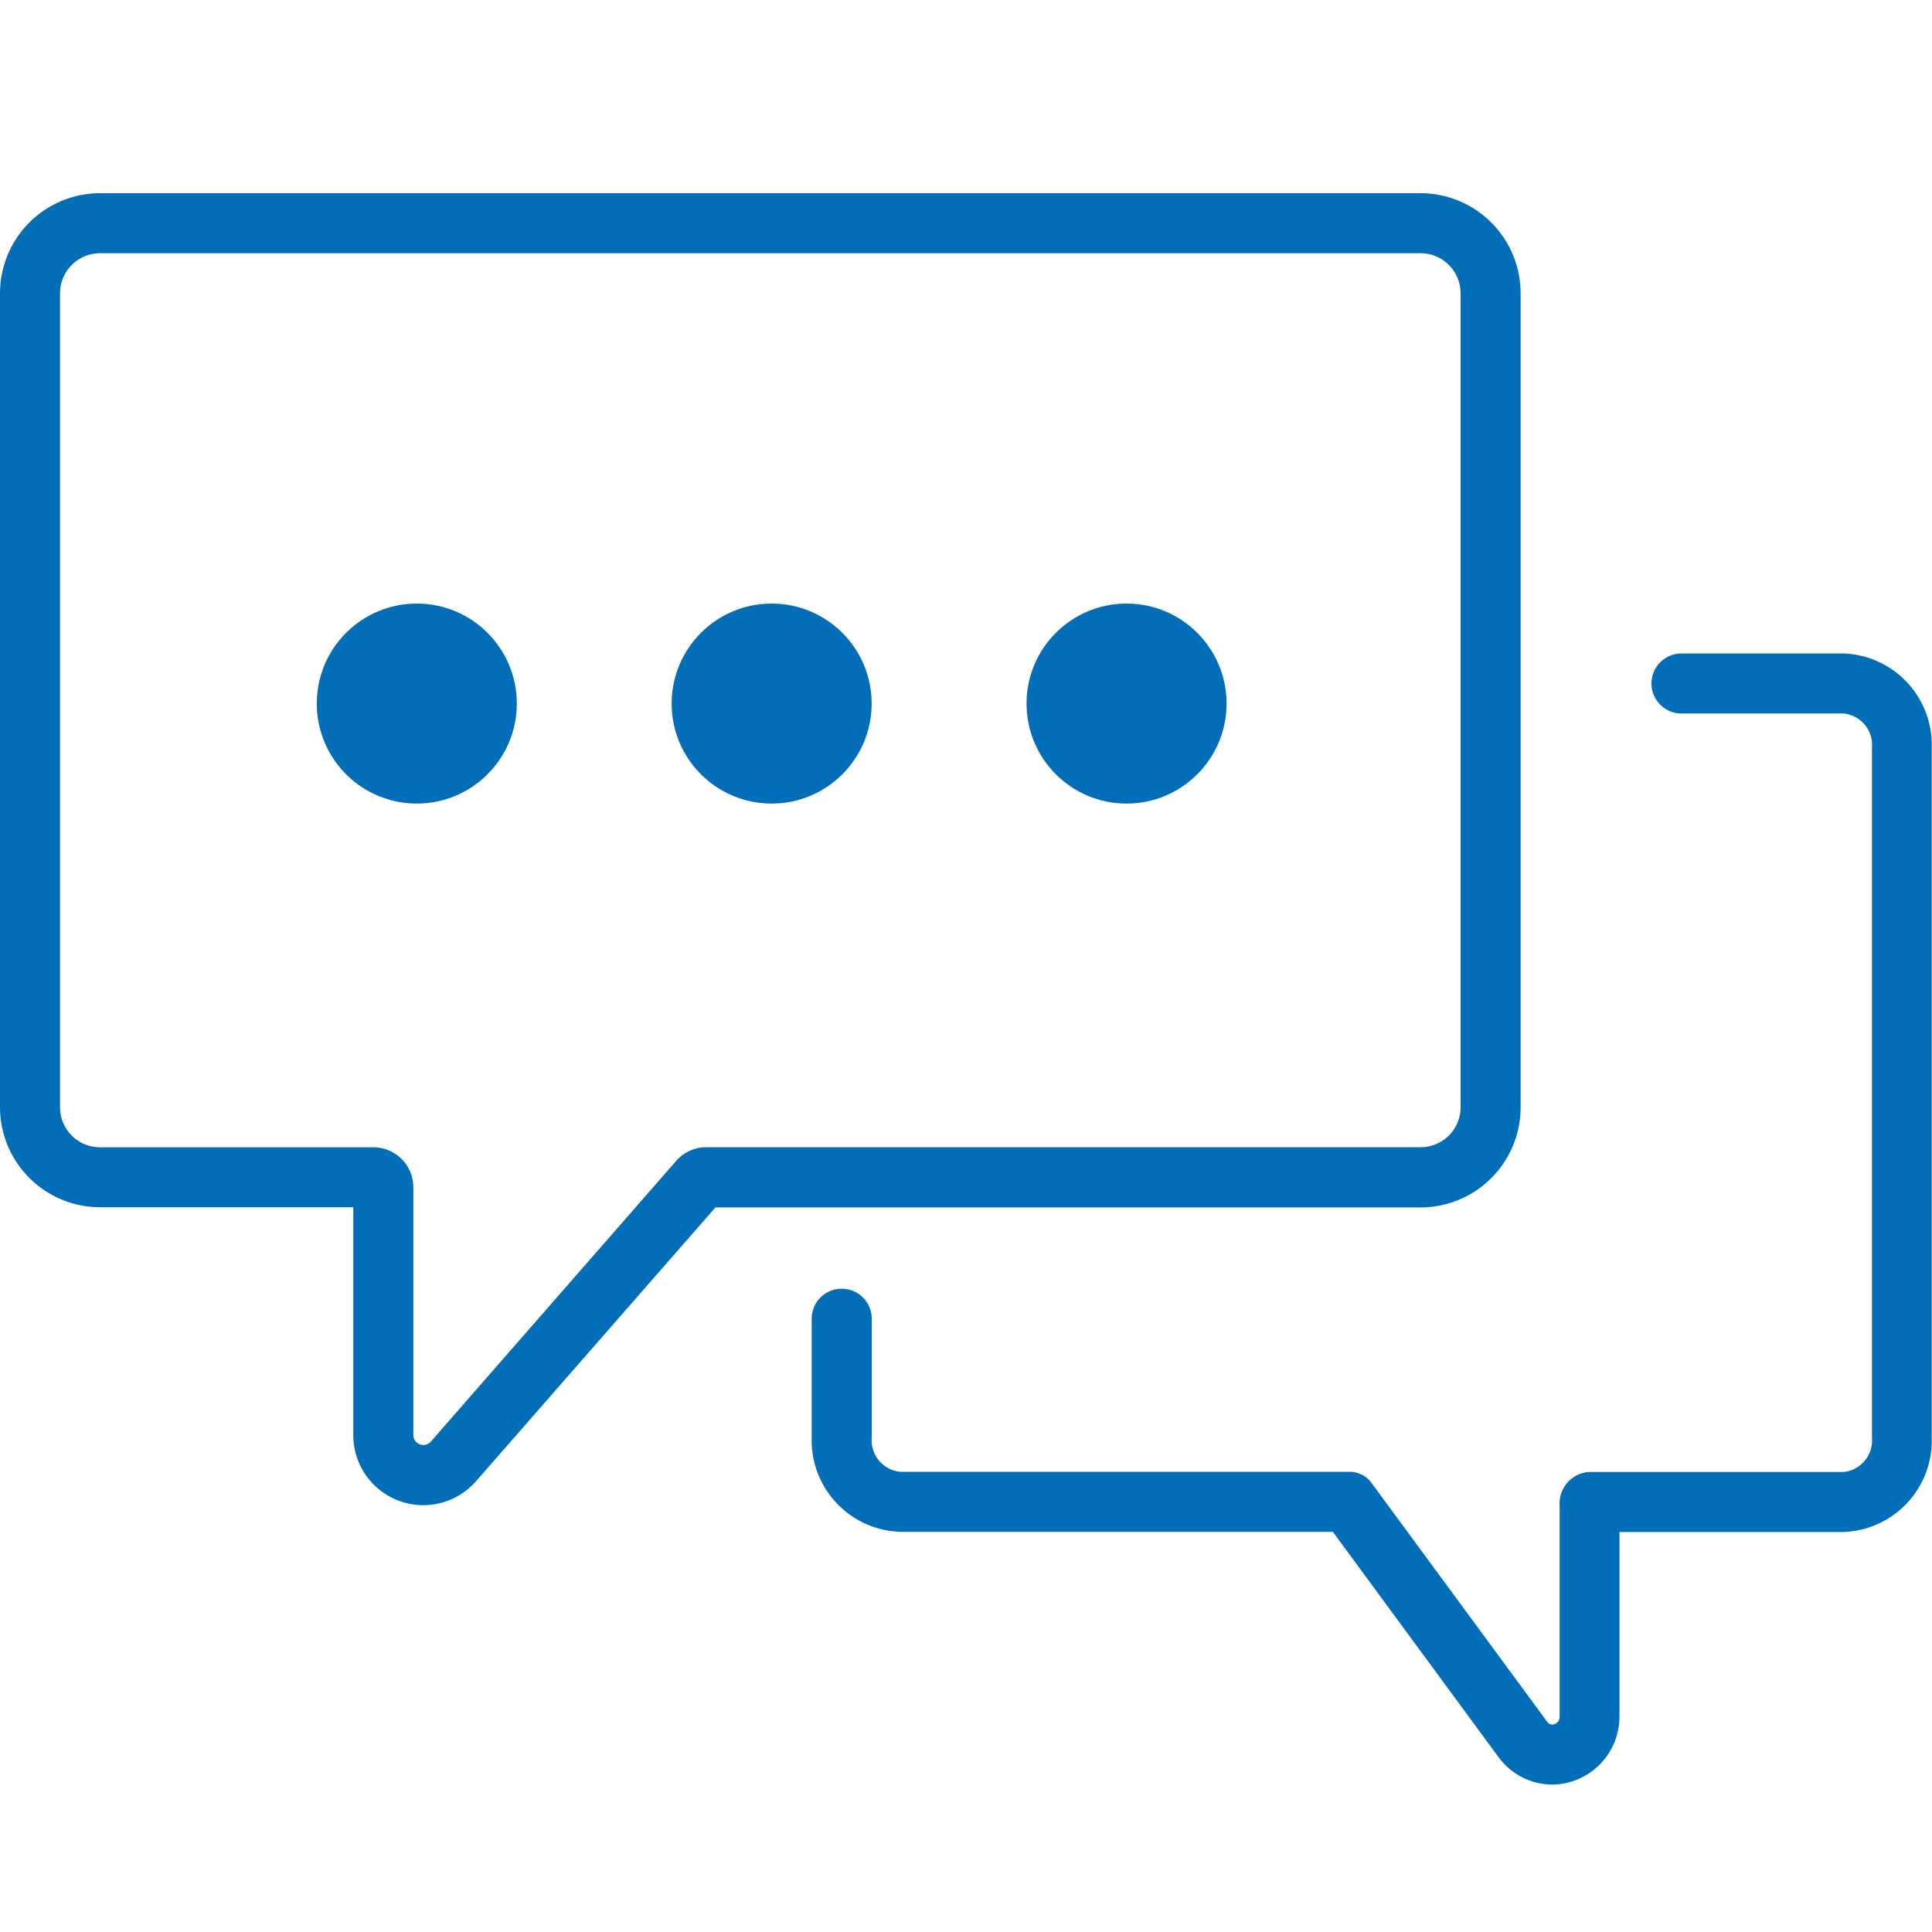
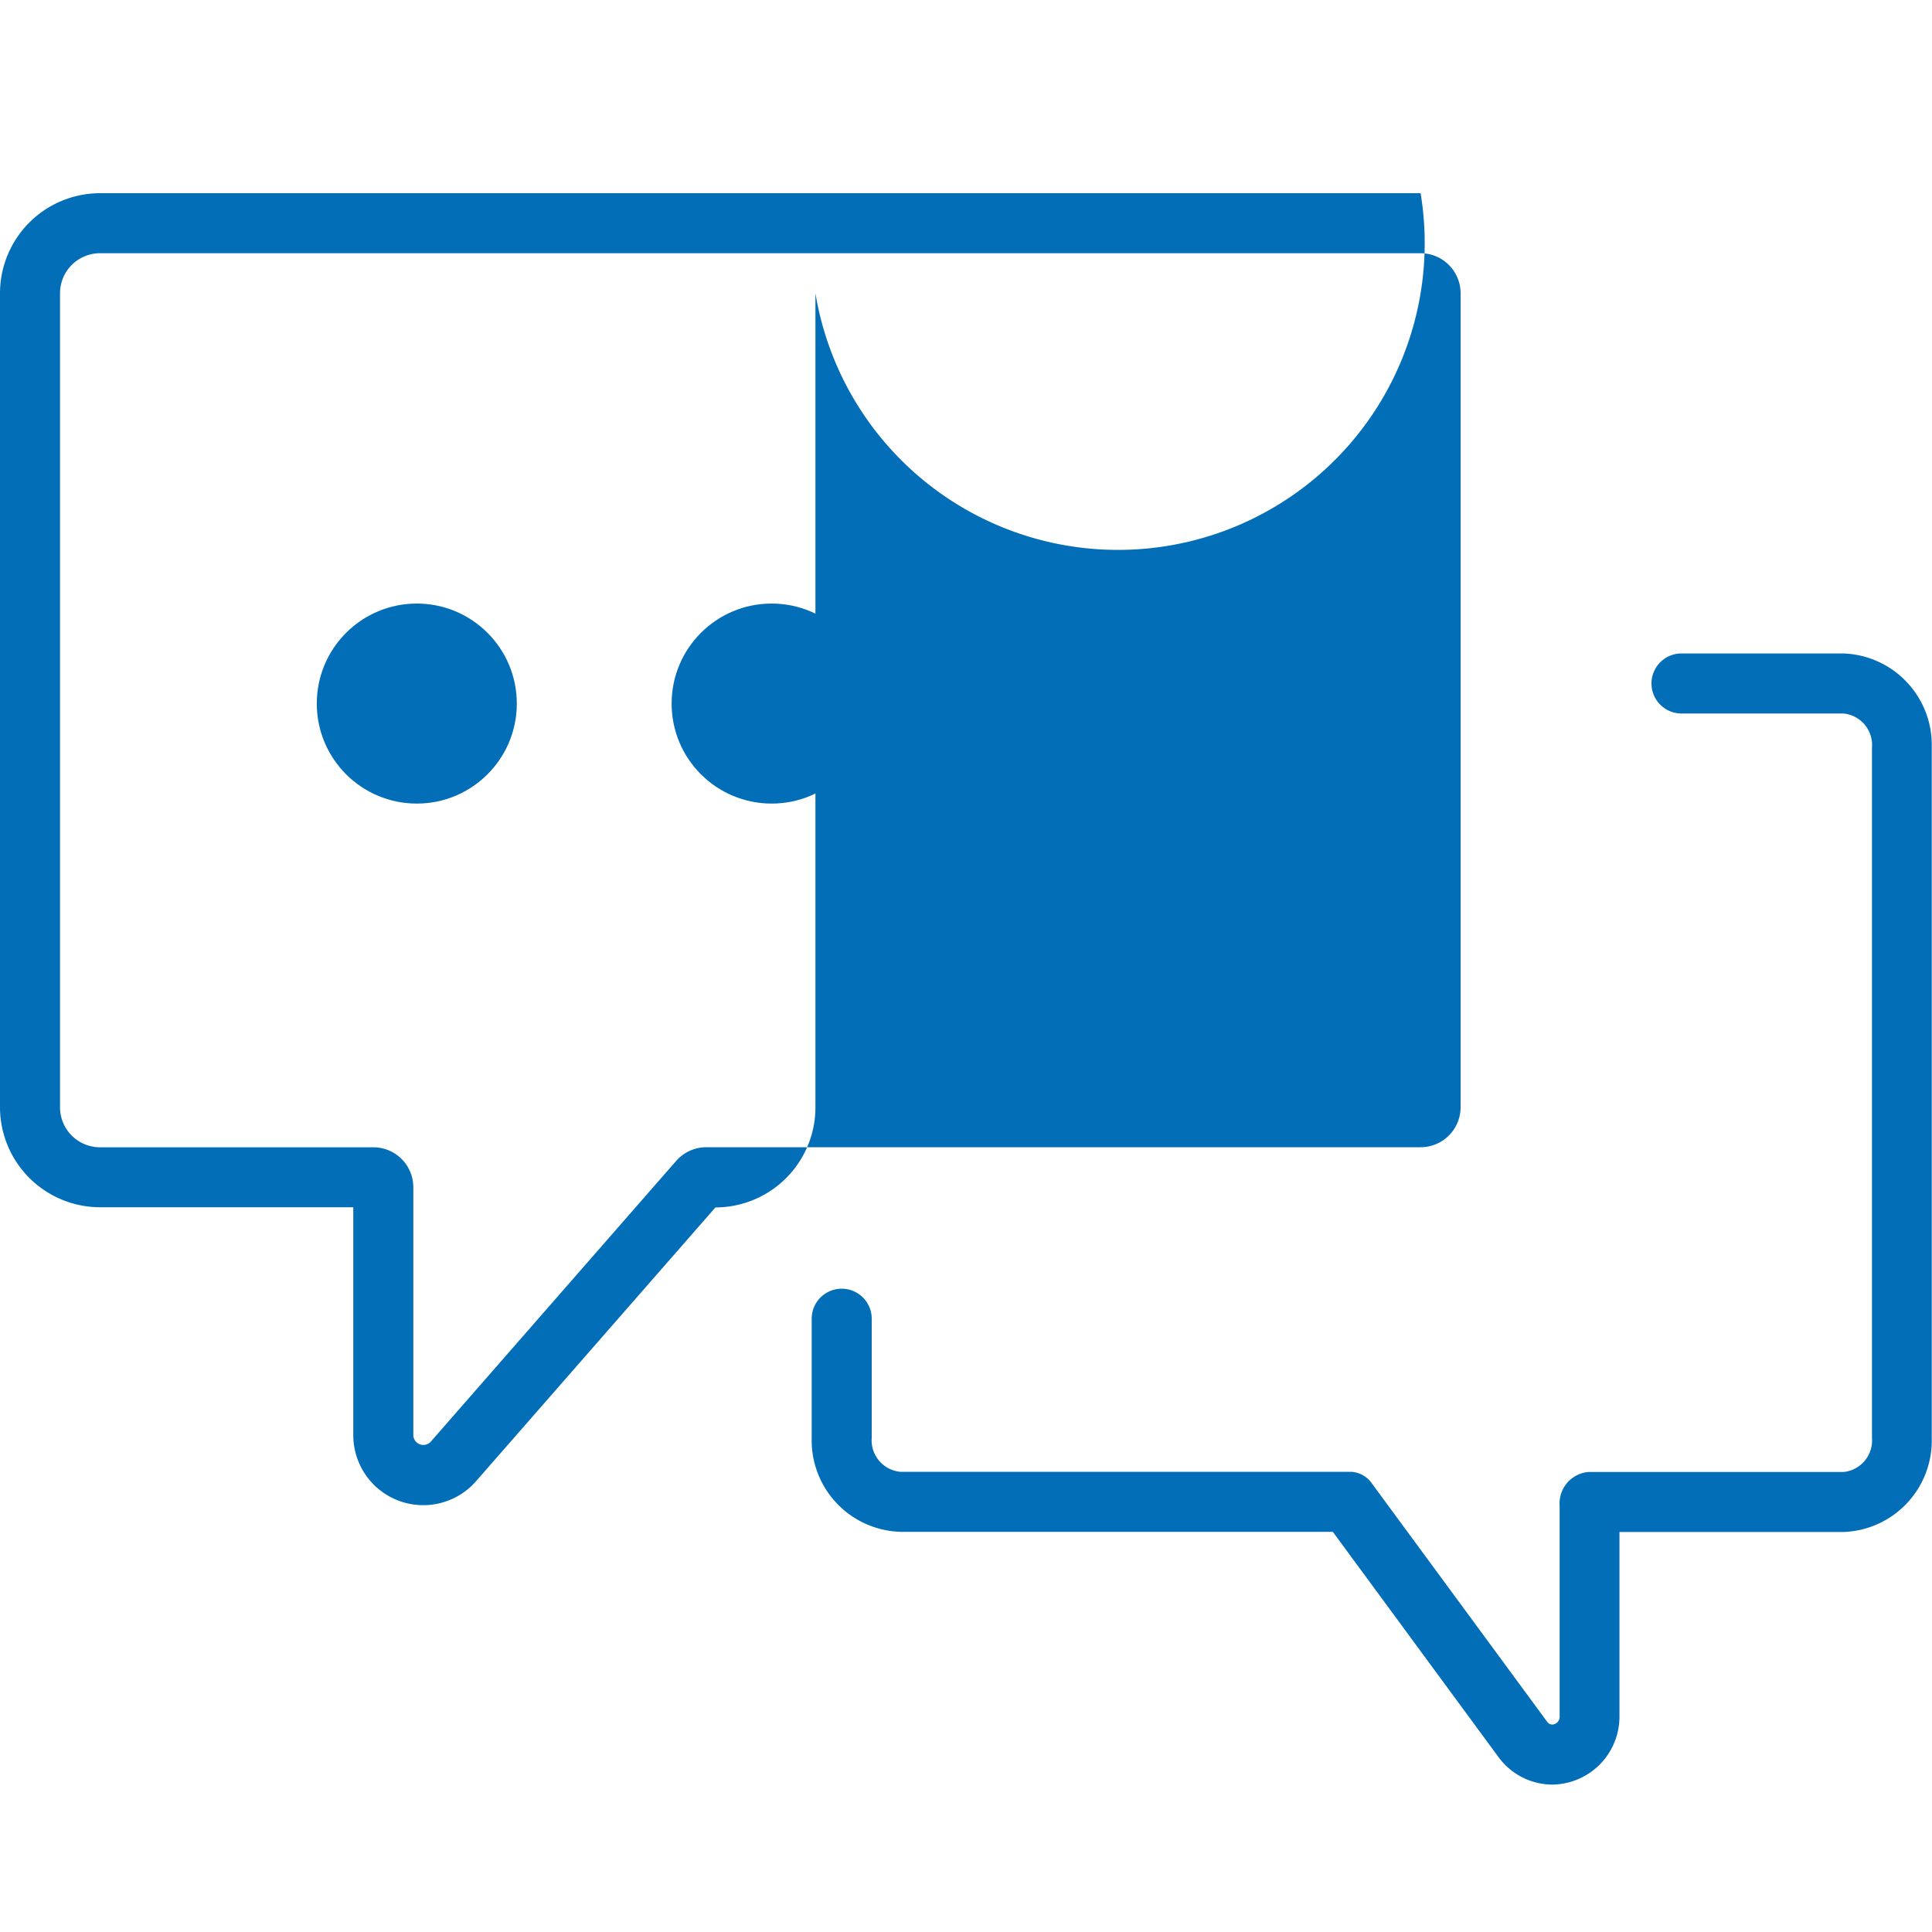
<svg xmlns="http://www.w3.org/2000/svg" width="30" height="30" viewBox="0 0 30 30">
  <g id="グループ_769" data-name="グループ 769" transform="translate(-857 -26)">
    <rect id="長方形_178" data-name="長方形 178" width="30" height="30" transform="translate(857 26)" fill="none" />
    <g id="グループ_592" data-name="グループ 592" transform="translate(855 19)">
      <g id="グループ_576" data-name="グループ 576" transform="translate(6.919 16.372)">
        <circle id="楕円形_33" data-name="楕円形 33" cx="1.553" cy="1.553" r="1.553" fill="#036eb8" />
        <circle id="楕円形_34" data-name="楕円形 34" cx="1.553" cy="1.553" r="1.553" transform="translate(5.51)" fill="#036eb8" />
-         <circle id="楕円形_35" data-name="楕円形 35" cx="1.553" cy="1.553" r="1.553" transform="translate(11.021)" fill="#036eb8" />
      </g>
      <g id="グループ_577" data-name="グループ 577" transform="translate(2 10)">
-         <path id="パス_645" data-name="パス 645" d="M24.059,10.932a.622.622,0,0,1,.621.621v12.64a.621.621,0,0,1-.621.621H12.968a.622.622,0,0,0-.468.212L8.691,29.384a.153.153,0,0,1-.116.053.155.155,0,0,1-.157-.156V25.436a.621.621,0,0,0-.621-.621H3.553a.621.621,0,0,1-.621-.621V11.553a.622.622,0,0,1,.621-.621H24.059m0-.932H3.553A1.555,1.555,0,0,0,2,11.553v12.64a1.555,1.555,0,0,0,1.553,1.553H7.486v3.535A1.087,1.087,0,0,0,9.392,30l3.717-4.251h10.95a1.555,1.555,0,0,0,1.553-1.553V11.553A1.555,1.555,0,0,0,24.059,10Z" transform="translate(-2 -10)" fill="#036eb8" />
+         <path id="パス_645" data-name="パス 645" d="M24.059,10.932a.622.622,0,0,1,.621.621v12.64a.621.621,0,0,1-.621.621H12.968a.622.622,0,0,0-.468.212L8.691,29.384a.153.153,0,0,1-.116.053.155.155,0,0,1-.157-.156V25.436a.621.621,0,0,0-.621-.621H3.553a.621.621,0,0,1-.621-.621V11.553a.622.622,0,0,1,.621-.621H24.059m0-.932H3.553A1.555,1.555,0,0,0,2,11.553v12.64a1.555,1.555,0,0,0,1.553,1.553H7.486v3.535A1.087,1.087,0,0,0,9.392,30l3.717-4.251a1.555,1.555,0,0,0,1.553-1.553V11.553A1.555,1.555,0,0,0,24.059,10Z" transform="translate(-2 -10)" fill="#036eb8" />
      </g>
      <path id="パス_646" data-name="パス 646" d="M58.029,32.542H55.514a.466.466,0,1,0,0,.932h2.514a.491.491,0,0,1,.444.527V44.725a.491.491,0,0,1-.444.527H54.066a.491.491,0,0,0-.444.527v3.263a.122.122,0,0,1-.112.132.1.1,0,0,1-.083-.045l-2.721-3.7a.417.417,0,0,0-.334-.18H43.384a.491.491,0,0,1-.444-.527v-1.85a.466.466,0,1,0-.932,0v1.85a1.421,1.421,0,0,0,1.376,1.459H50.1l2.574,3.5a1.04,1.04,0,0,0,.833.425,1.055,1.055,0,0,0,1.044-1.064V46.184h3.474A1.421,1.421,0,0,0,59.4,44.725V34A1.421,1.421,0,0,0,58.029,32.542Z" transform="translate(-27.404 -15.395)" fill="#036eb8" />
    </g>
  </g>
</svg>